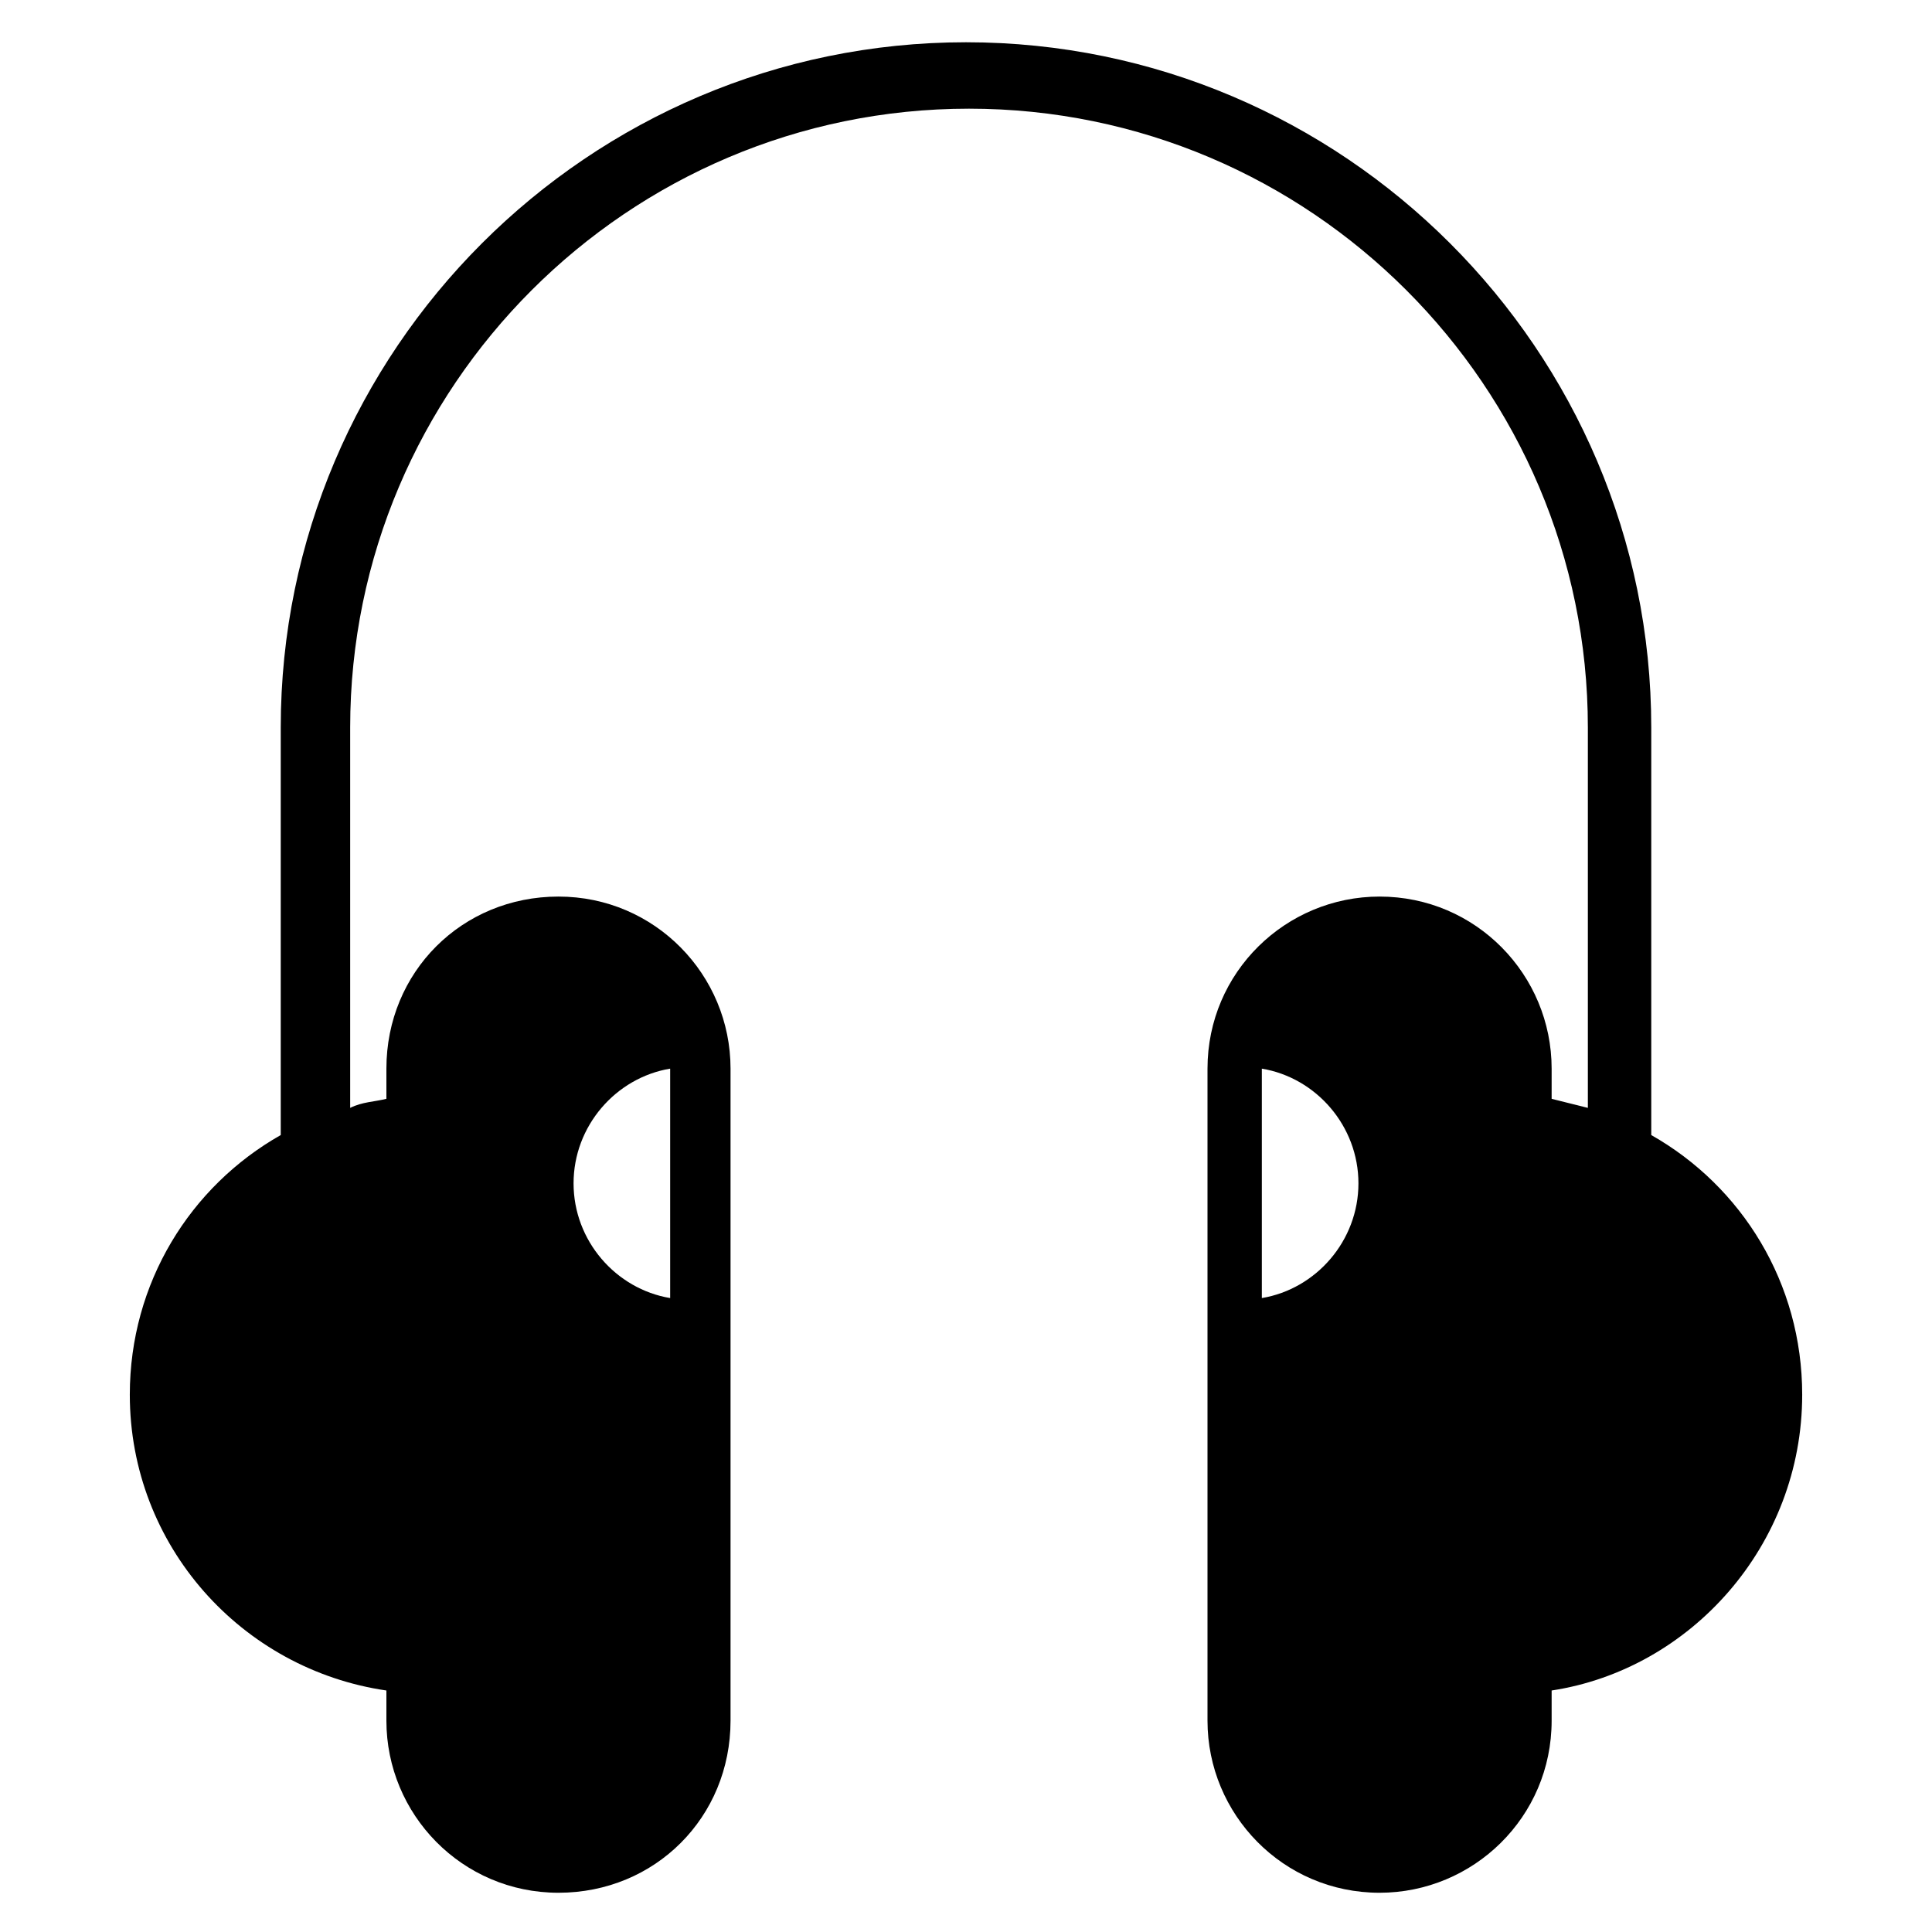
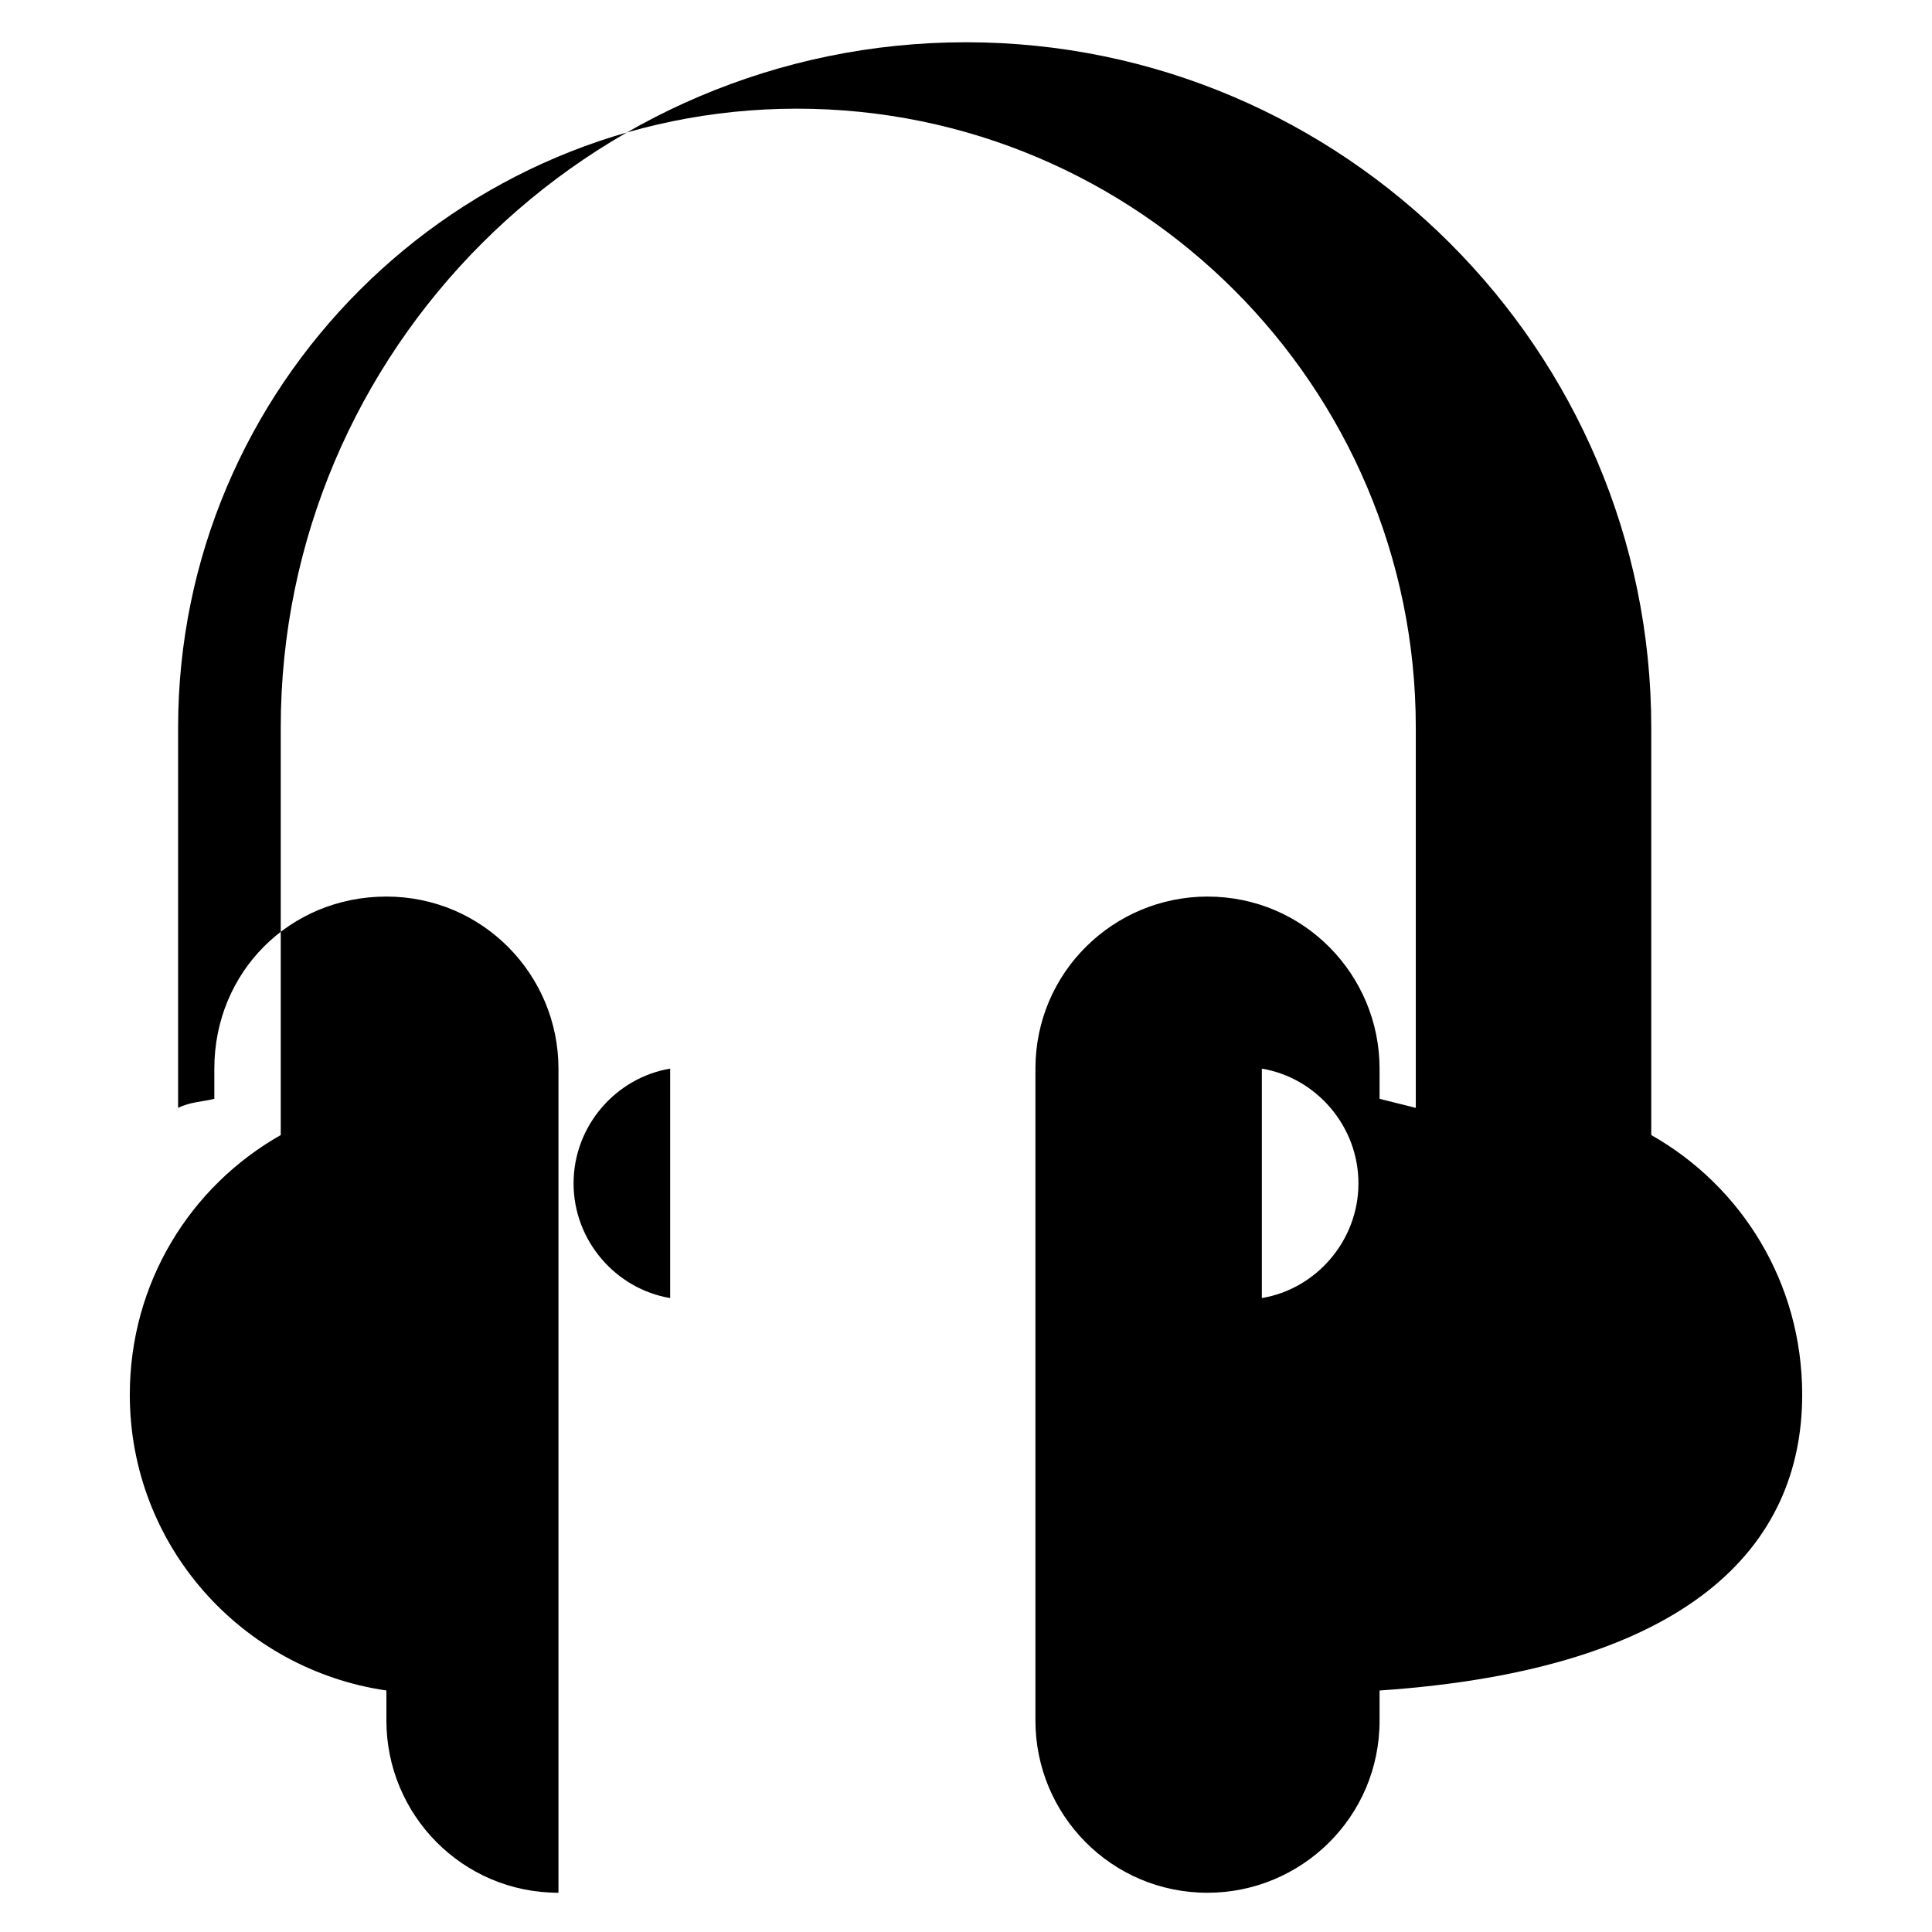
<svg xmlns="http://www.w3.org/2000/svg" version="1.1" id="Warstwa_1" x="0px" y="0px" viewBox="0 0 64 64" style="enable-background:new 0 0 64 64;" xml:space="preserve">
-   <path d="M59.7,46.2c0-3.7-2-6.9-5-8.6V24.1l0,0C54.7,11.6,44.5,1.4,32,1.4S9.3,11.6,9.3,24.1l0,0v13.5c-3,1.7-5,4.9-5,8.6 c0,5,3.7,9.1,8.5,9.8v1c0,3.1,2.5,5.7,5.7,5.7s5.7-2.5,5.7-5.7V35.4c0-3.1-2.5-5.7-5.7-5.7s-5.7,2.5-5.7,5.7v1 c-0.4,0.1-0.8,0.1-1.2,0.3V24.1l0,0c0-11.3,9.2-20.5,20.5-20.5s20.5,9.2,20.5,20.5l0,0v12.6c-0.4-0.1-0.8-0.2-1.2-0.3v-1 c0-3.1-2.5-5.7-5.7-5.7c-3.1,0-5.7,2.5-5.7,5.7V57c0,3.1,2.5,5.7,5.7,5.7c3.1,0,5.7-2.5,5.7-5.7v-1C56,55.3,59.7,51.2,59.7,46.2z M22.2,43c-1.8-0.3-3.2-1.9-3.2-3.8s1.4-3.5,3.2-3.8V43L22.2,43z M41.8,43v-7.6c1.8,0.3,3.2,1.9,3.2,3.8S43.6,42.7,41.8,43L41.8,43z " />
+   <path d="M59.7,46.2c0-3.7-2-6.9-5-8.6V24.1l0,0C54.7,11.6,44.5,1.4,32,1.4S9.3,11.6,9.3,24.1l0,0v13.5c-3,1.7-5,4.9-5,8.6 c0,5,3.7,9.1,8.5,9.8v1c0,3.1,2.5,5.7,5.7,5.7V35.4c0-3.1-2.5-5.7-5.7-5.7s-5.7,2.5-5.7,5.7v1 c-0.4,0.1-0.8,0.1-1.2,0.3V24.1l0,0c0-11.3,9.2-20.5,20.5-20.5s20.5,9.2,20.5,20.5l0,0v12.6c-0.4-0.1-0.8-0.2-1.2-0.3v-1 c0-3.1-2.5-5.7-5.7-5.7c-3.1,0-5.7,2.5-5.7,5.7V57c0,3.1,2.5,5.7,5.7,5.7c3.1,0,5.7-2.5,5.7-5.7v-1C56,55.3,59.7,51.2,59.7,46.2z M22.2,43c-1.8-0.3-3.2-1.9-3.2-3.8s1.4-3.5,3.2-3.8V43L22.2,43z M41.8,43v-7.6c1.8,0.3,3.2,1.9,3.2,3.8S43.6,42.7,41.8,43L41.8,43z " />
</svg>